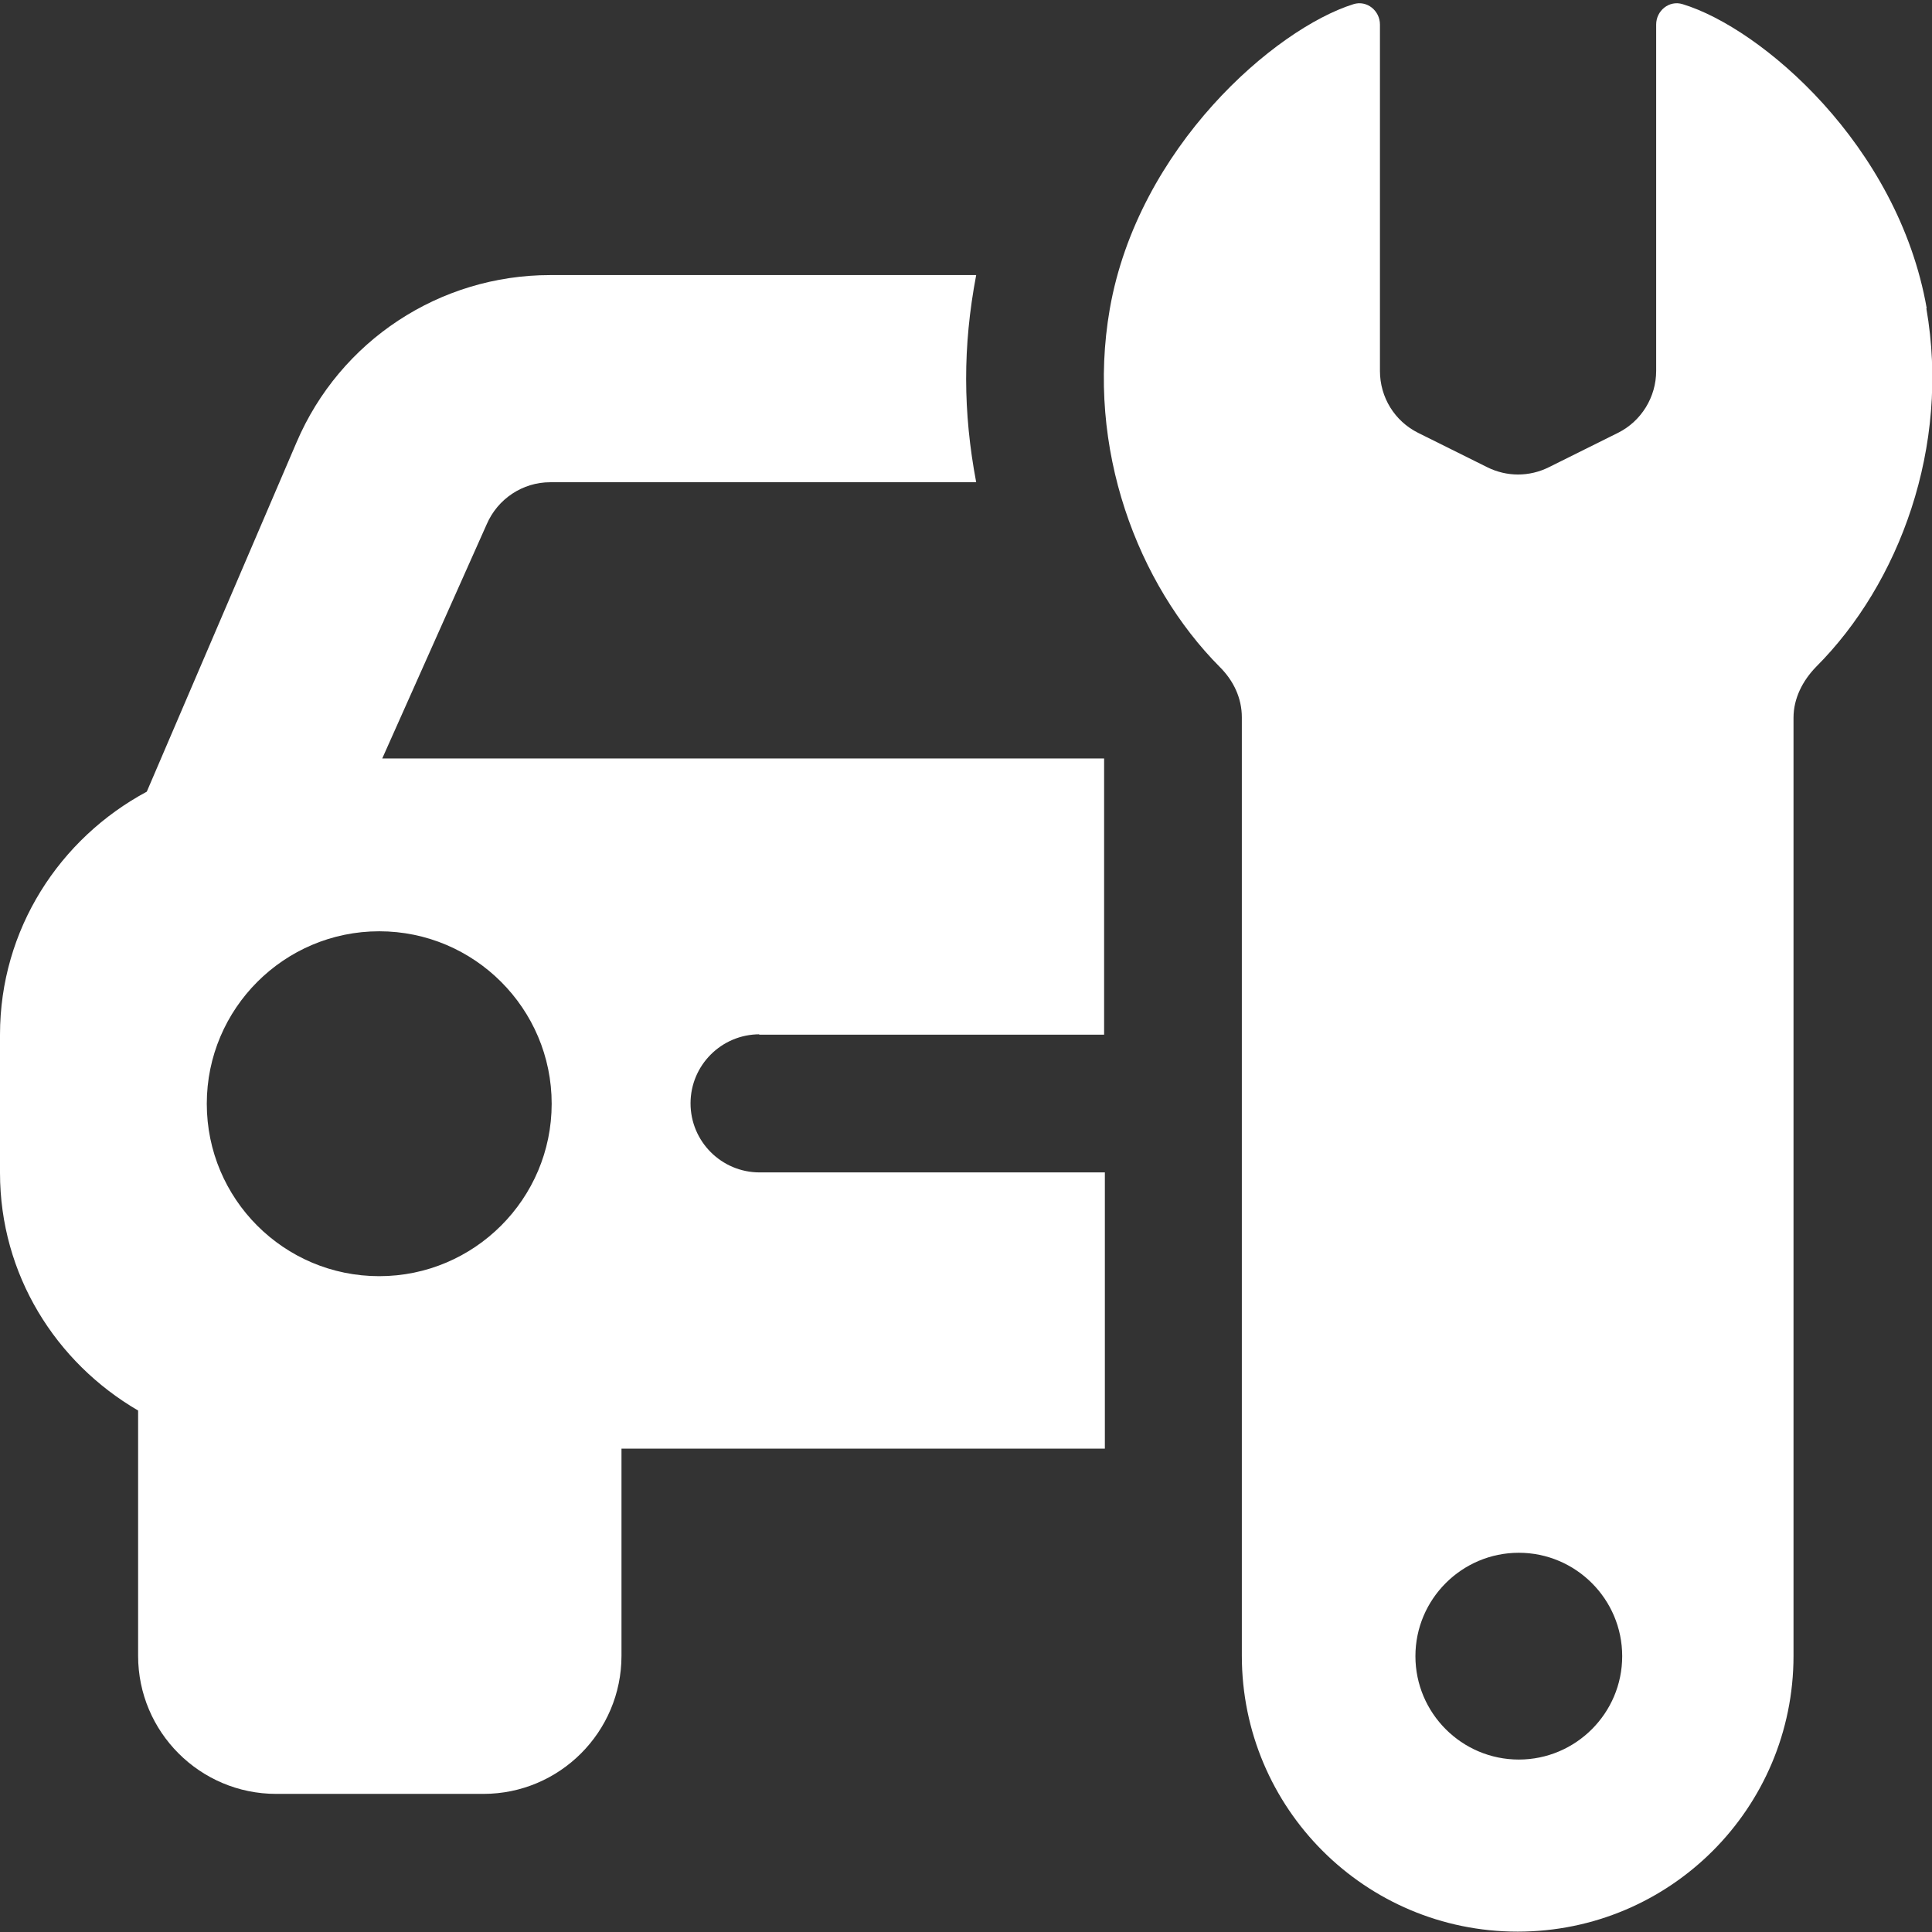
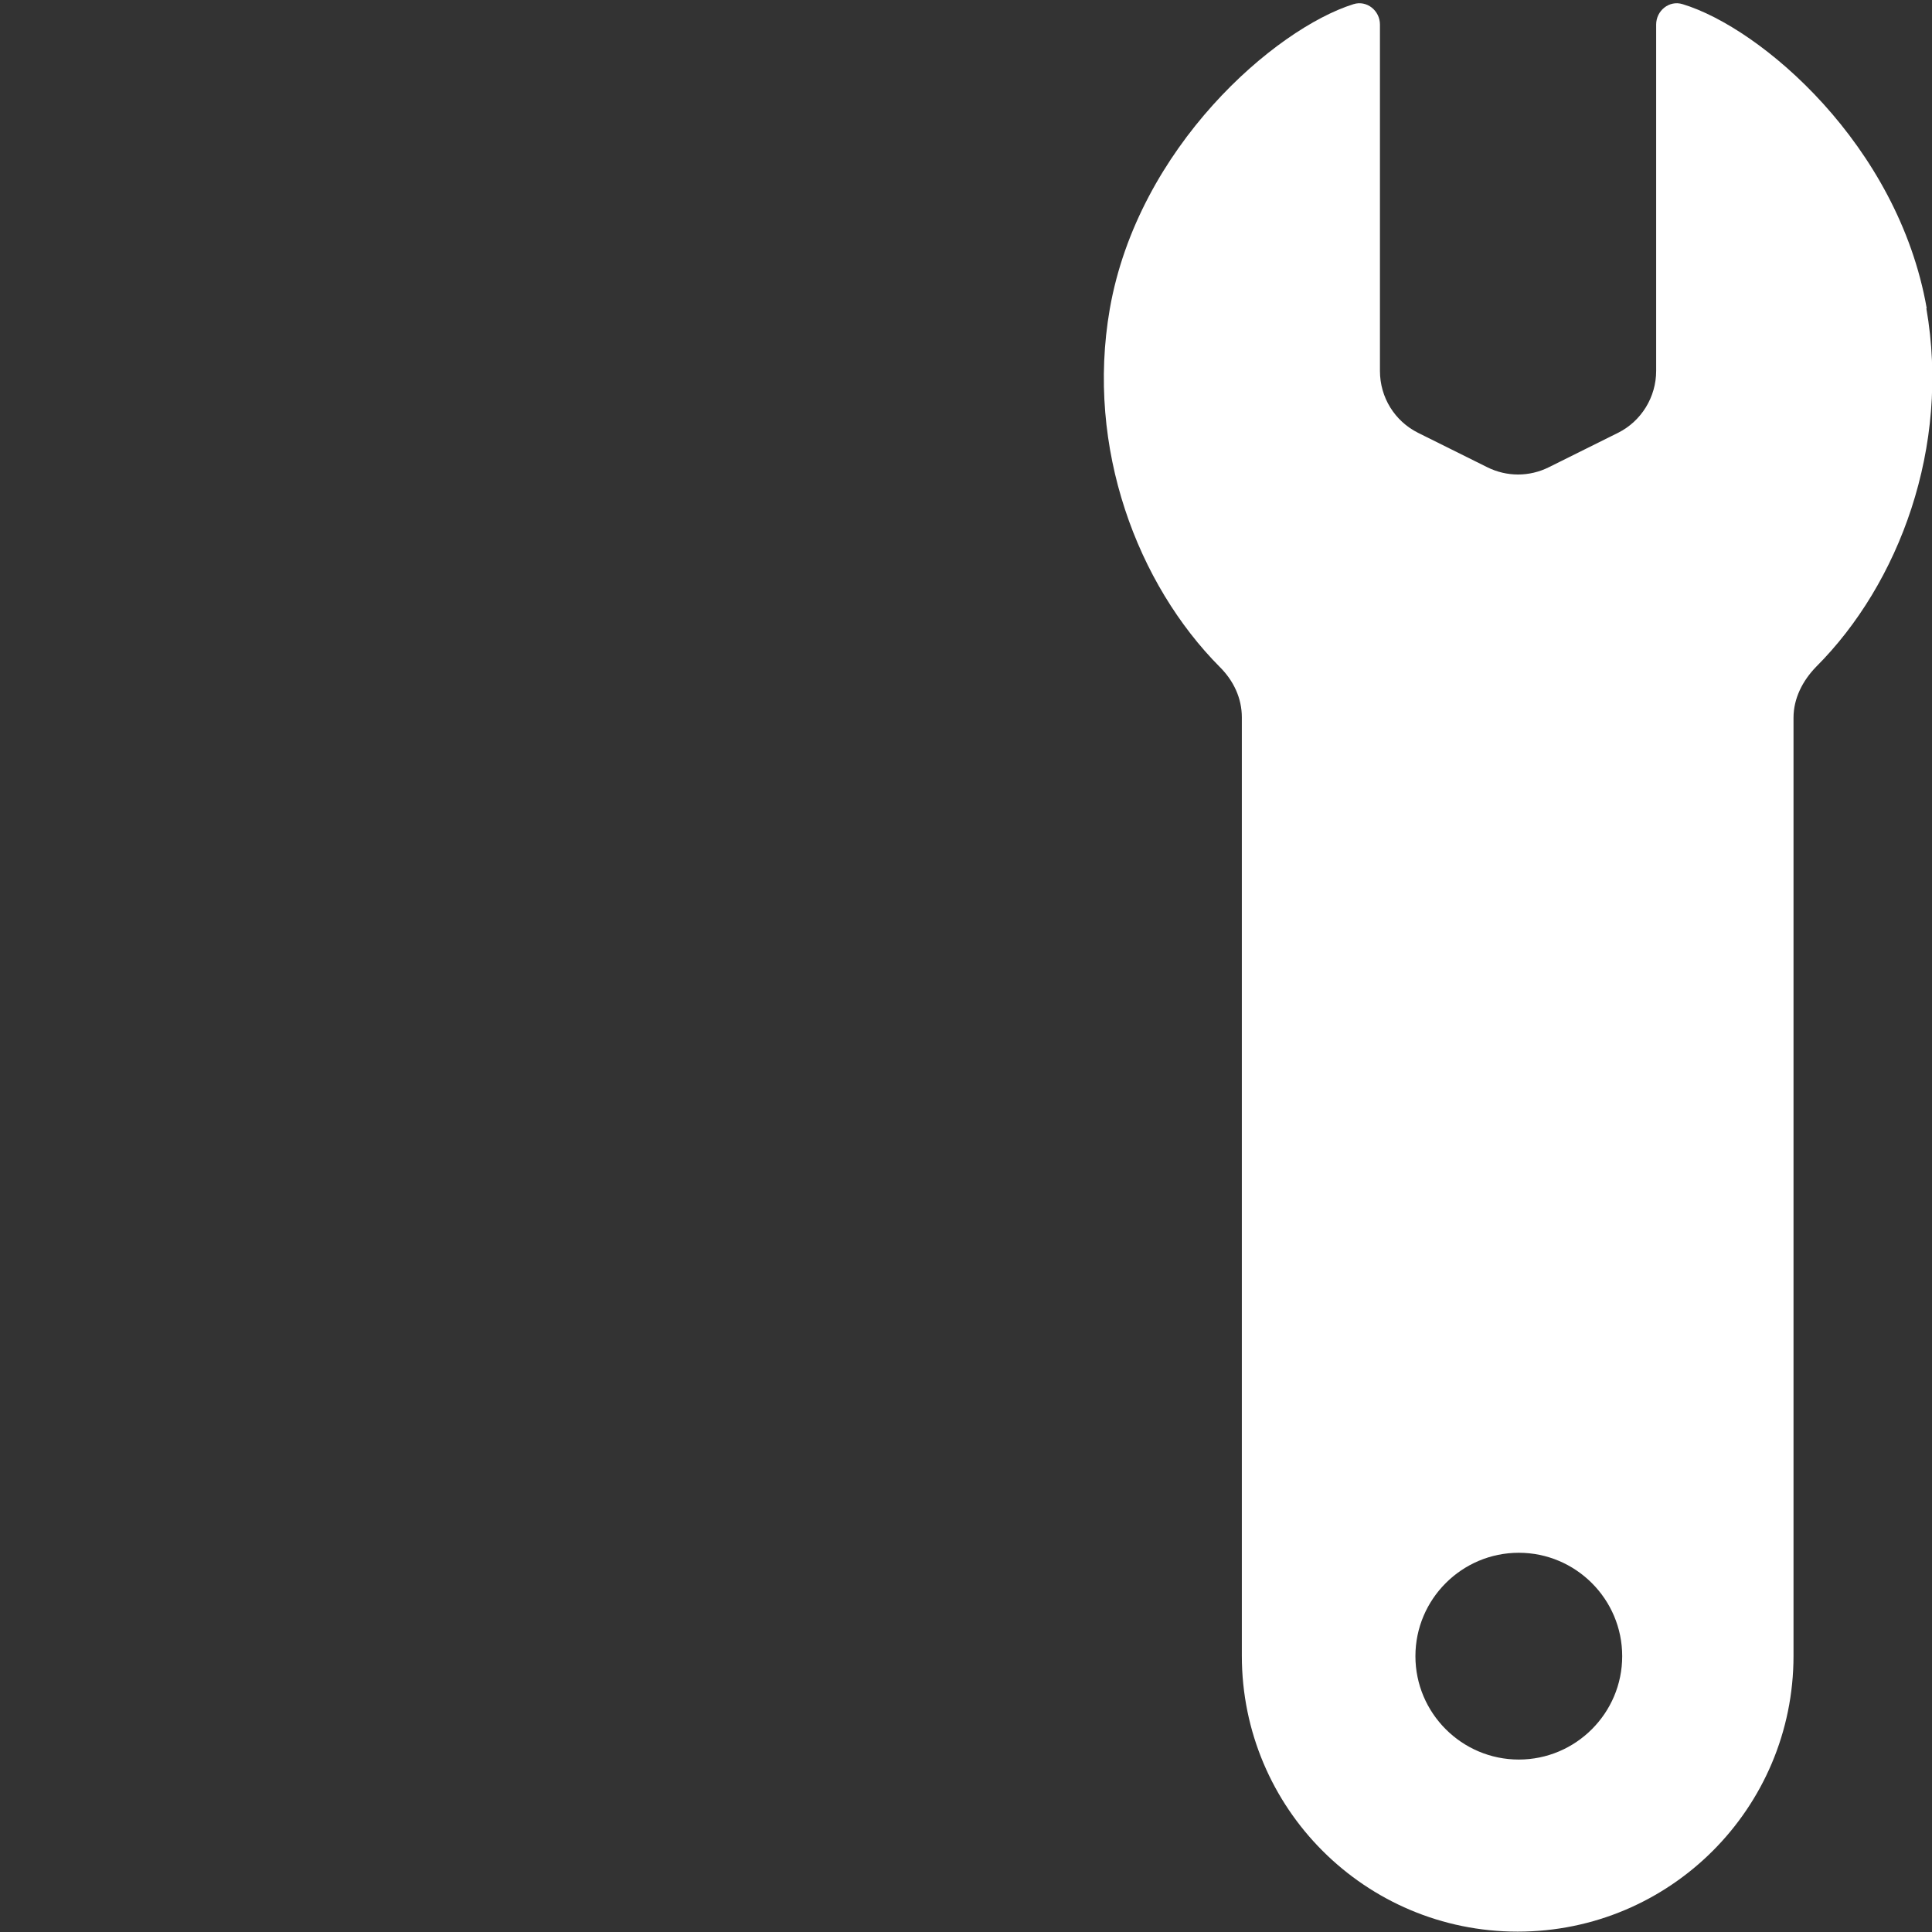
<svg xmlns="http://www.w3.org/2000/svg" id="Glyph" version="1.1" viewBox="0 0 512 512">
  <rect x="0" y="0" width="512" height="512" fill="#333333" stroke="none" />
  <defs>
    <style> .st0 { fill: #fff; } </style>
  </defs>
-   <path class="st0" d="M201.1,274.2h91.5v-73.2H101.3l27.7-62.1c2.9-6.7,9.5-11.1,16.8-11.1h112.9c-3.5-18.5-3.6-36,0-54.9h-112.9c-29.3,0-55.7,17.4-67.2,44.3l-39.7,92.6C15.8,222.2,0,246.3,0,274.2v36.6c0,27,14.8,50.3,36.6,63v65c0,20.2,16.4,36.6,36.6,36.6h54.9c20.2,0,36.6-16.4,36.6-36.6v-54.9h128.1v-73.2h-91.5c-10.1,0-18.3-8.2-18.3-18.3s8.2-18.3,18.3-18.3ZM100.5,338.2c-25.3,0-45.7-20.5-45.7-45.7s20.5-45.7,45.7-45.7,45.7,20.5,45.7,45.7-20.5,45.7-45.7,45.7Z" />
  <path class="st0" d="M510.6,81.7c-7.6-43.3-43.9-74.3-64.7-80.6-3.5-1.1-7,1.7-7,5.4v91.8c0,6.9-3.9,13.3-10.1,16.4l-18.3,9.1c-5.2,2.6-11.2,2.6-16.4,0l-18.3-9.1c-6.2-3.1-10.1-9.4-10.1-16.4V6.5c0-3.7-3.5-6.5-7-5.4-20.8,6.5-57.1,37.9-64.6,80.8-6.4,36.9,7.4,73,29.2,94.9,3.6,3.6,5.8,8.2,5.8,13.3v248.7c0,40.4,32.7,73.1,73.1,73.1s73.1-32.7,73.1-73.1v-248.6c0-5.1,2.4-9.8,6-13.5,22-22,35.6-58.3,29.2-95h0ZM402.5,466.3c-15.1,0-27.4-12.3-27.4-27.4s12.3-27.4,27.4-27.4,27.4,12.3,27.4,27.4-12.3,27.4-27.4,27.4Z" />
</svg>